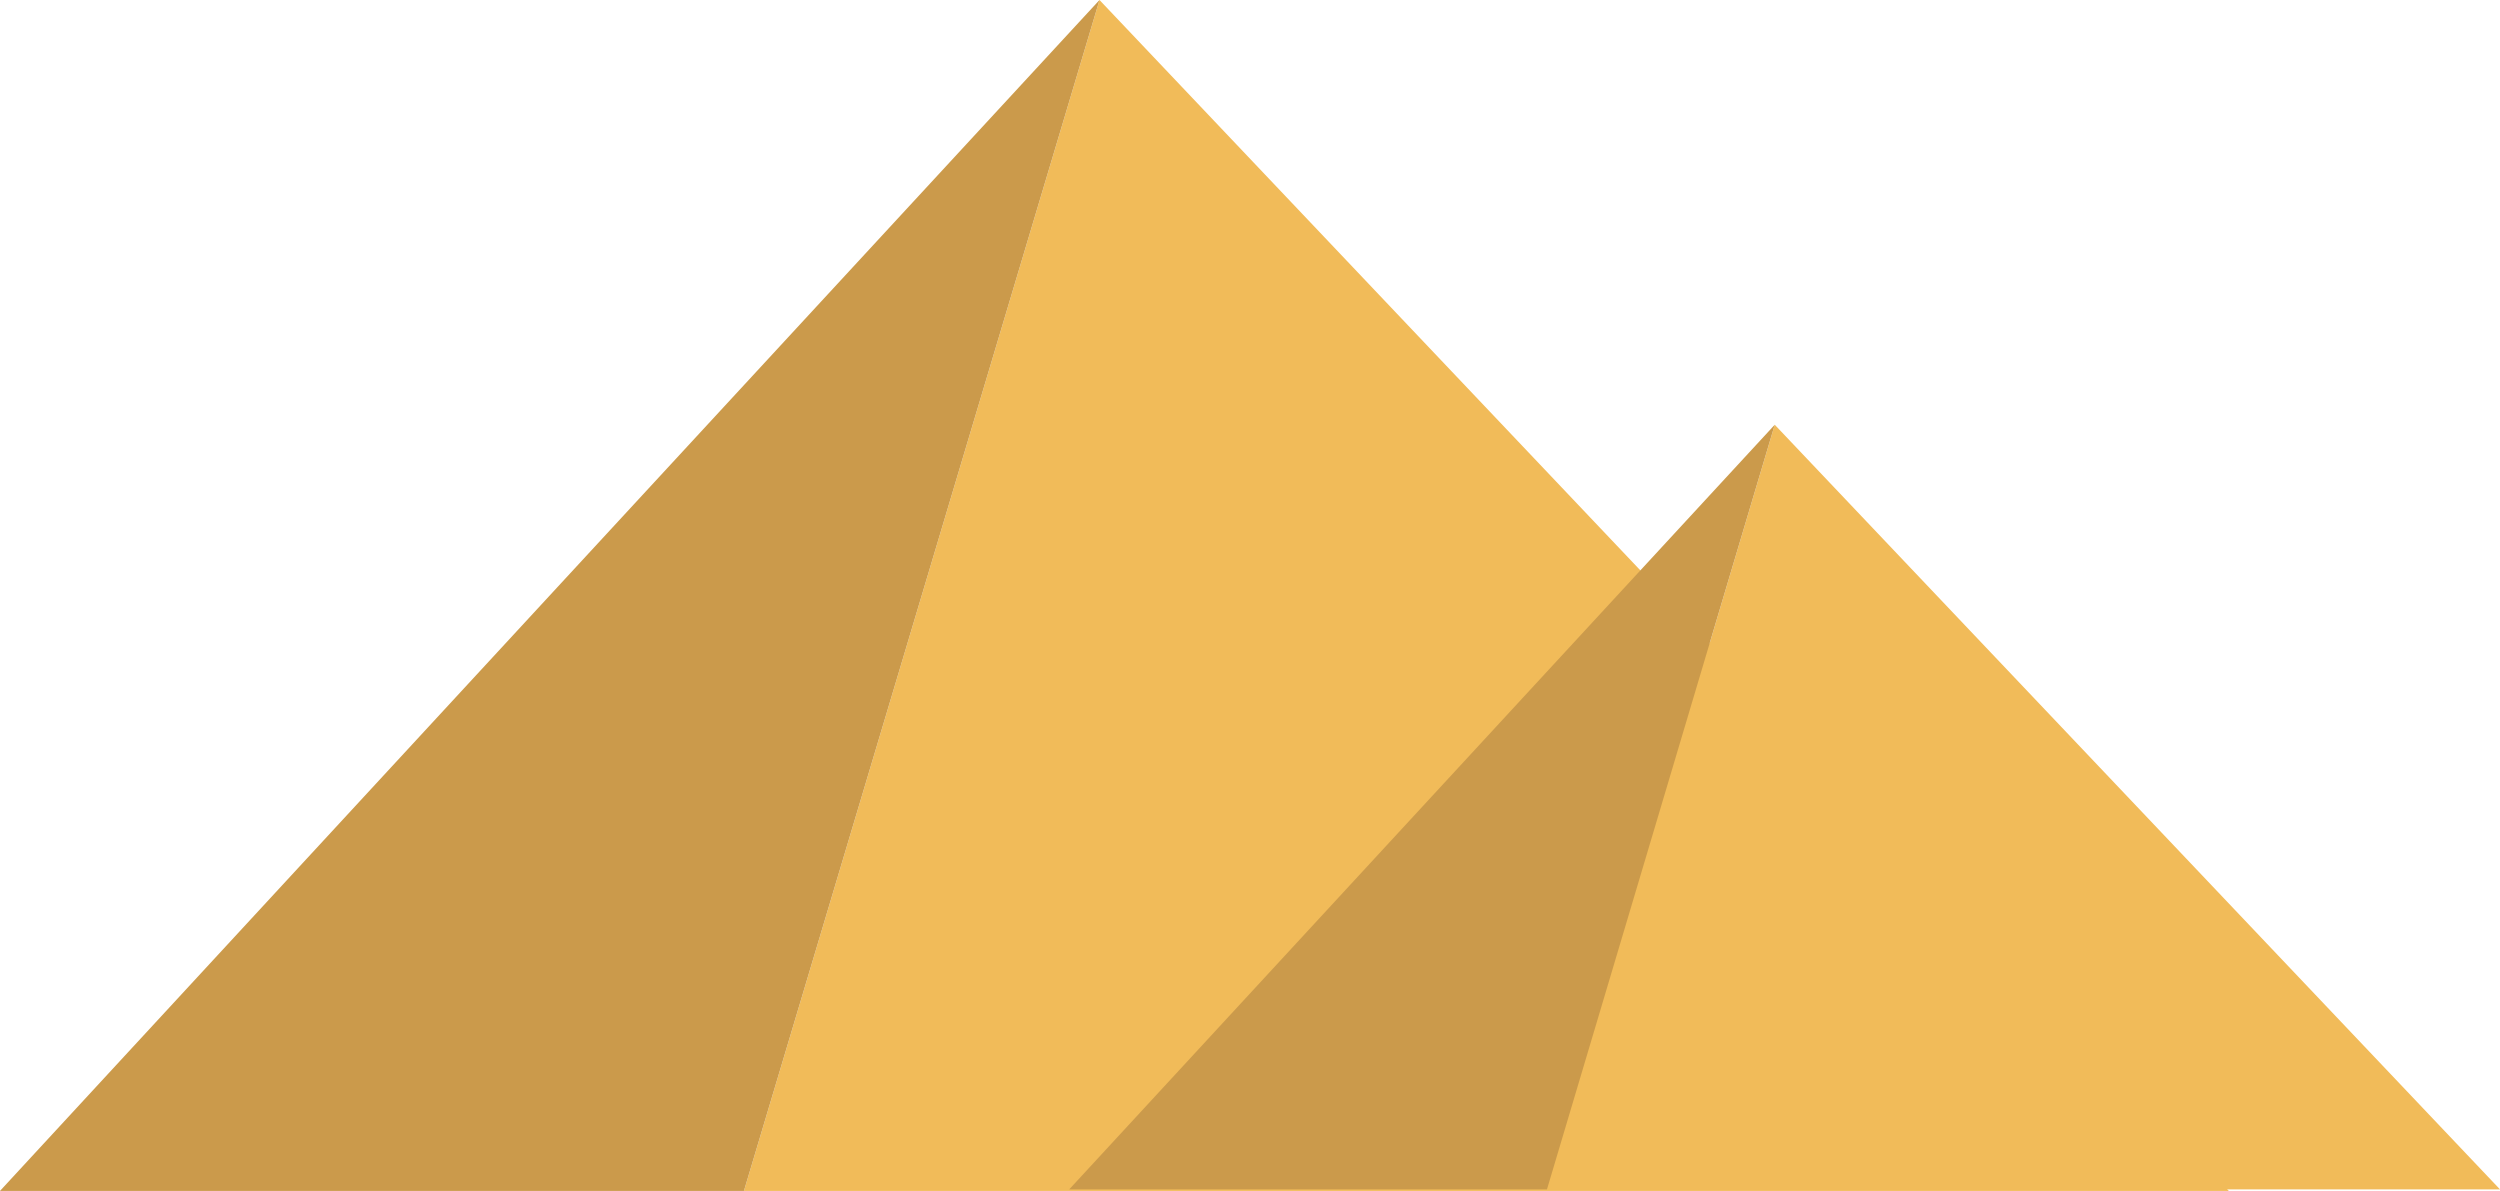
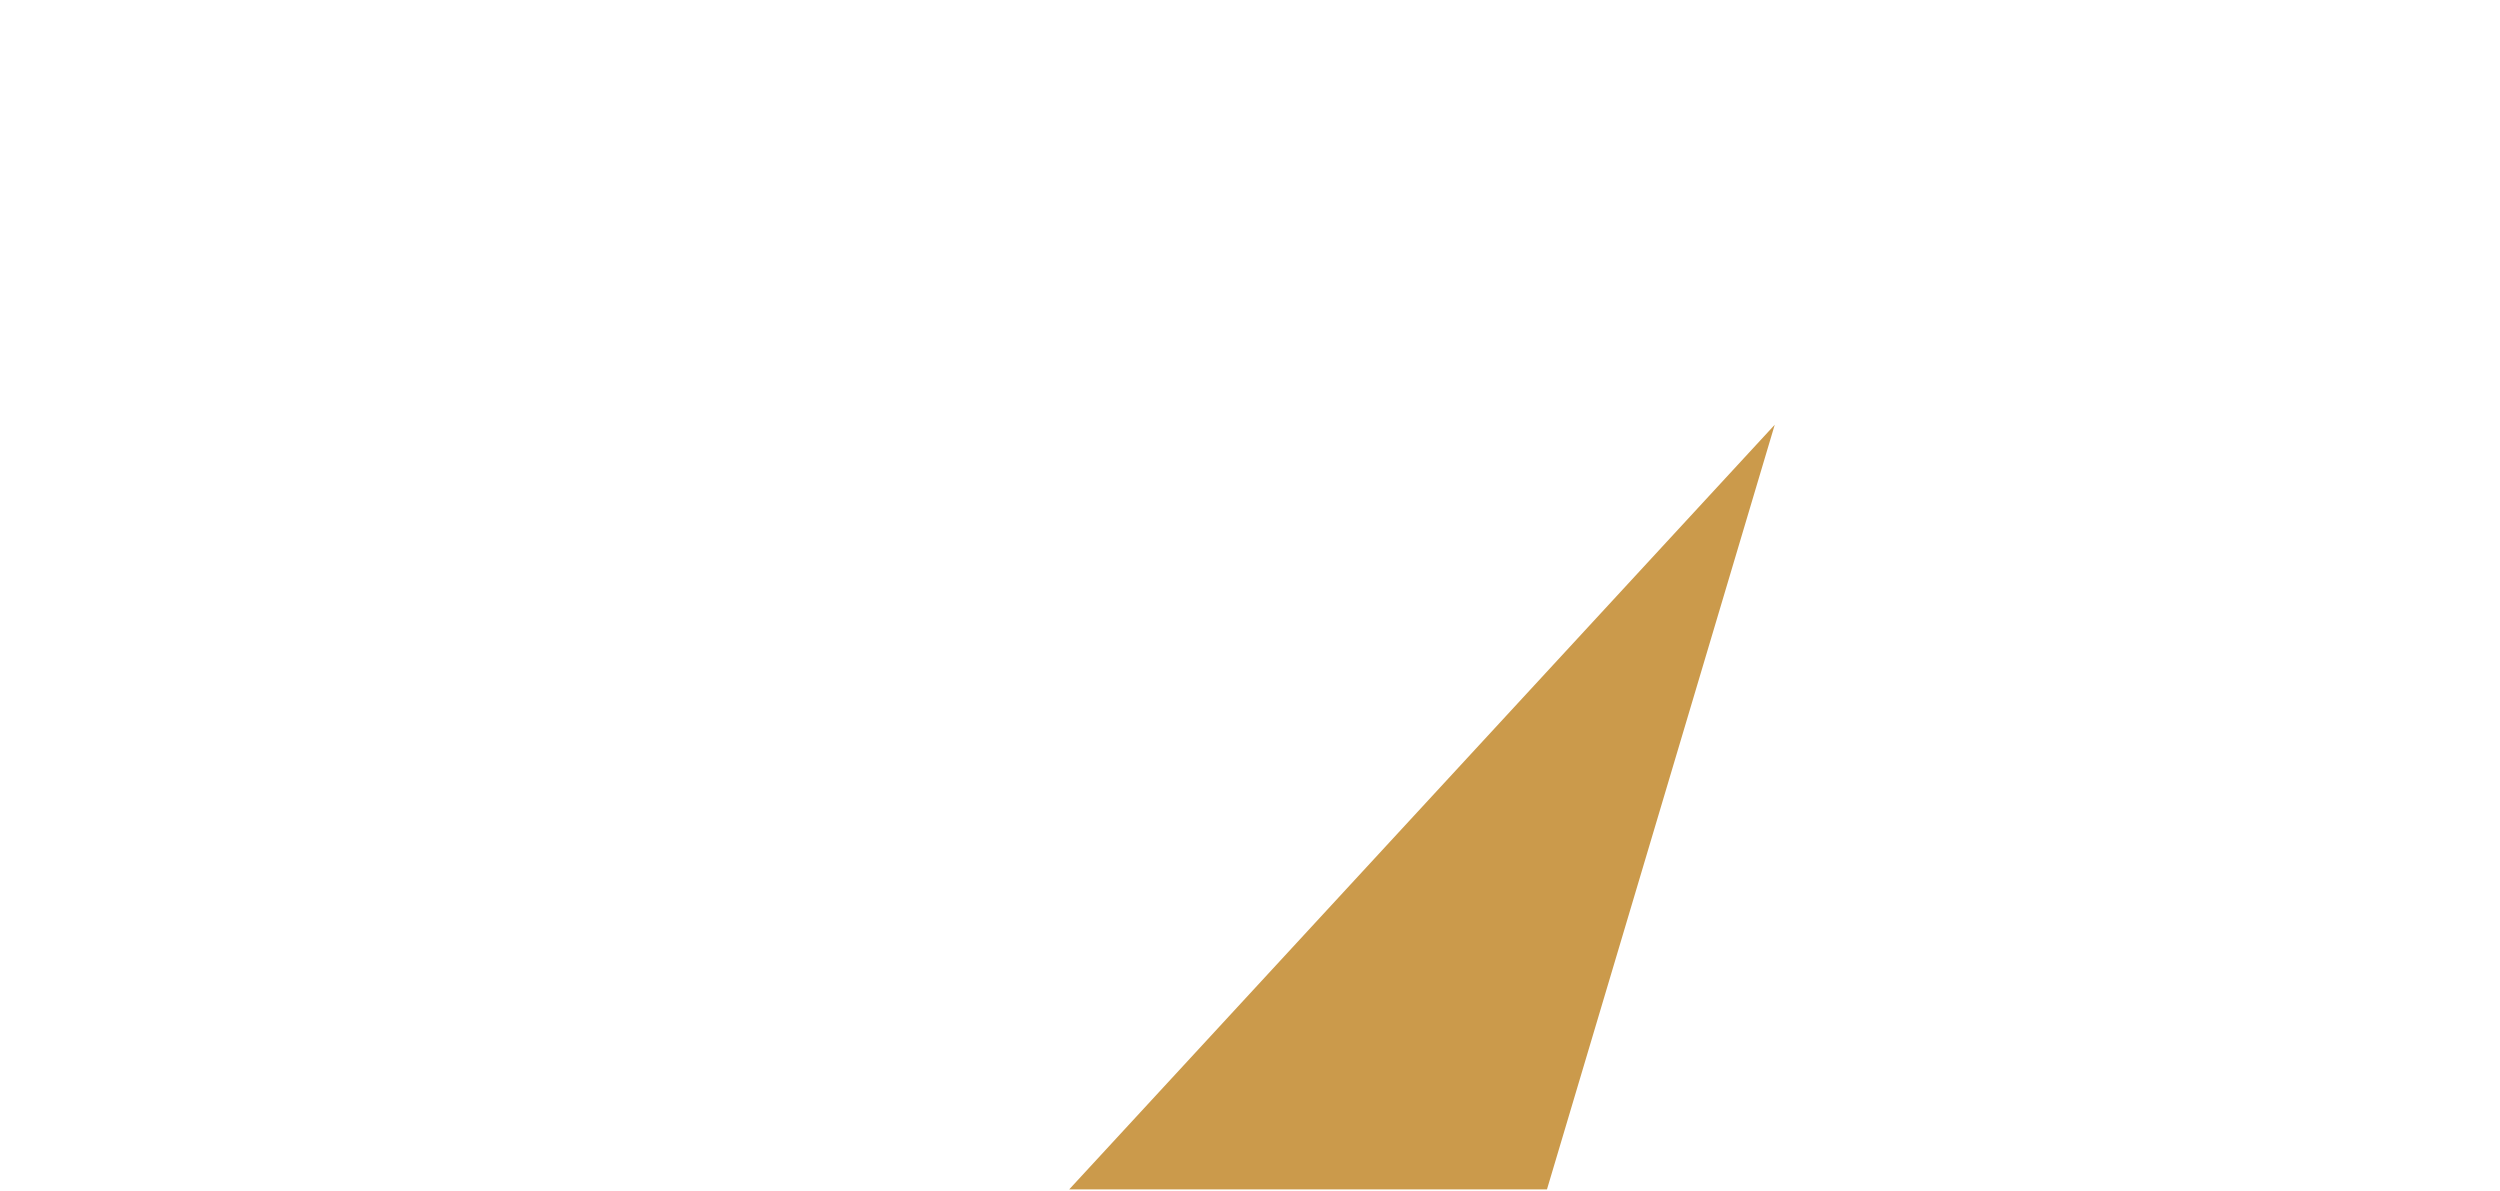
<svg xmlns="http://www.w3.org/2000/svg" height="235.8" preserveAspectRatio="xMidYMid meet" version="1.0" viewBox="2.5 2.6 495.0 235.8" width="495.0" zoomAndPan="magnify">
  <g fill="#F1BB59" id="change1_1">
-     <path d="M149.8 238.4L220.2 2.6 443.8 238.4z" fill="inherit" />
-     <path d="M308.8 238.1L353.9 86.7 497.5 238.1" fill="inherit" />
-   </g>
+     </g>
  <g fill="#CB9A4B" id="change2_1">
-     <path d="M220.2 2.6L2.5 238.4 149.8 238.4z" fill="inherit" />
    <path d="M308.8 238.1L353.9 86.7 214.2 238.1" fill="inherit" />
  </g>
</svg>